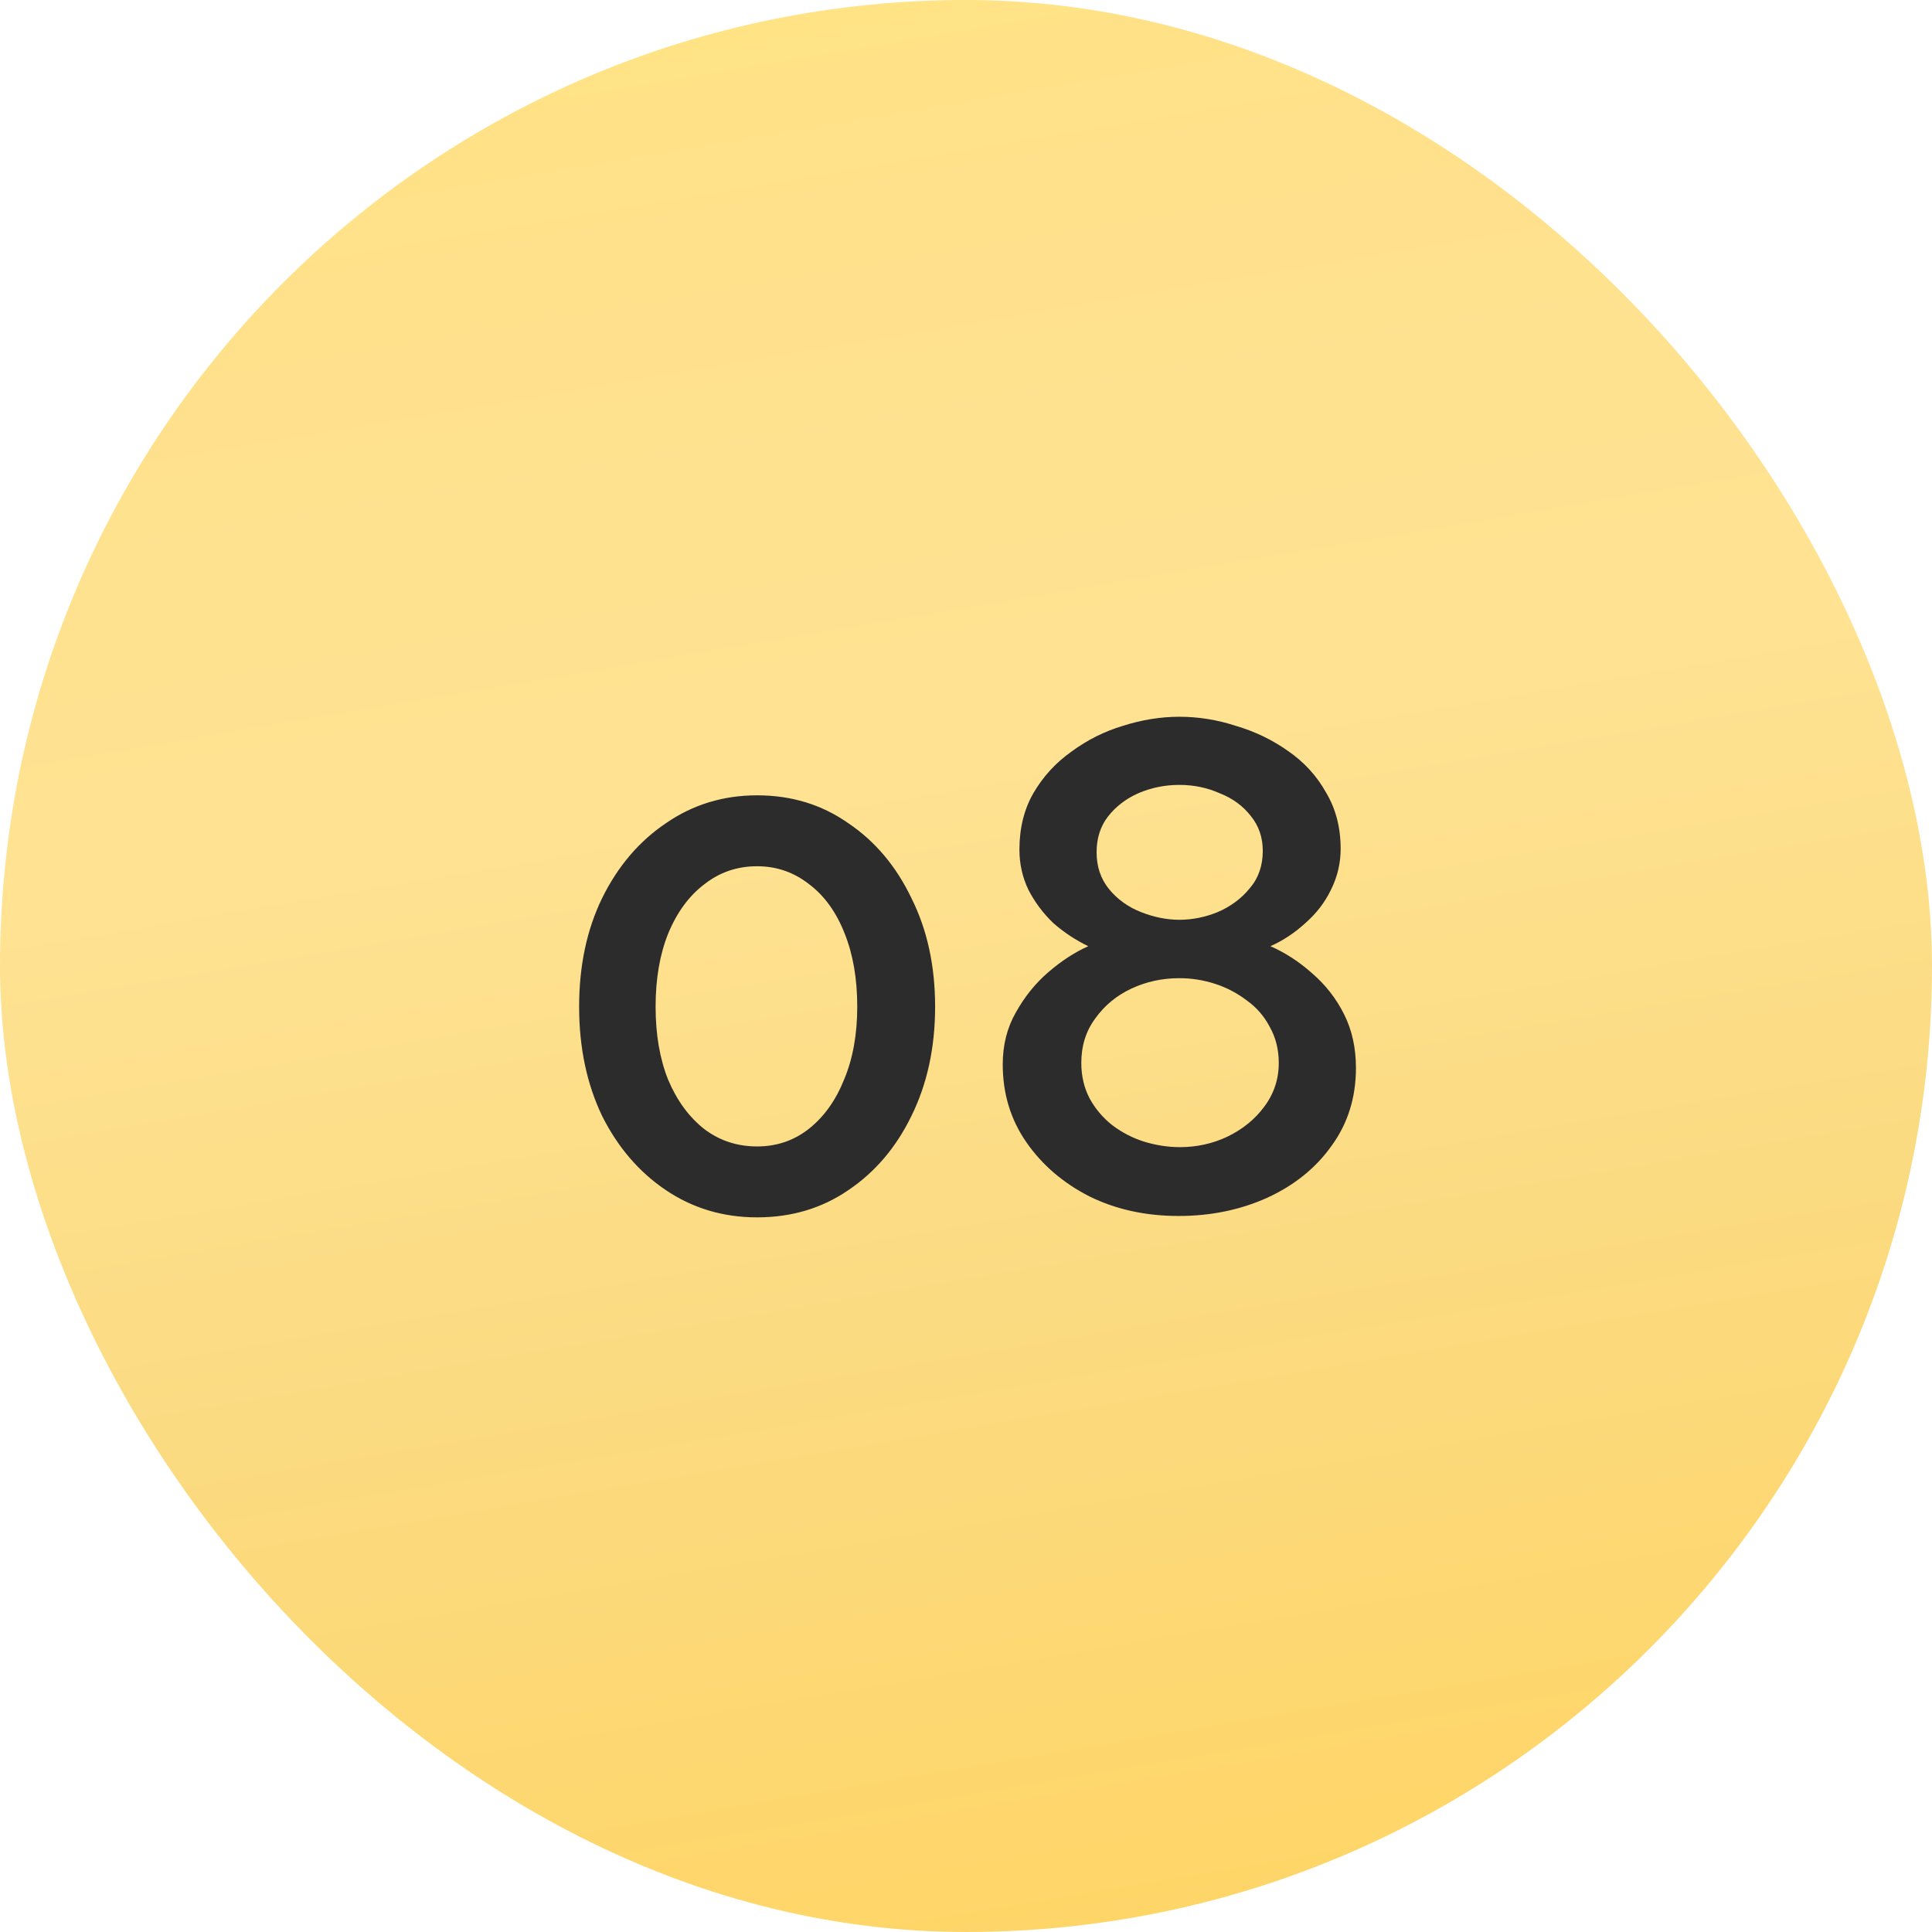
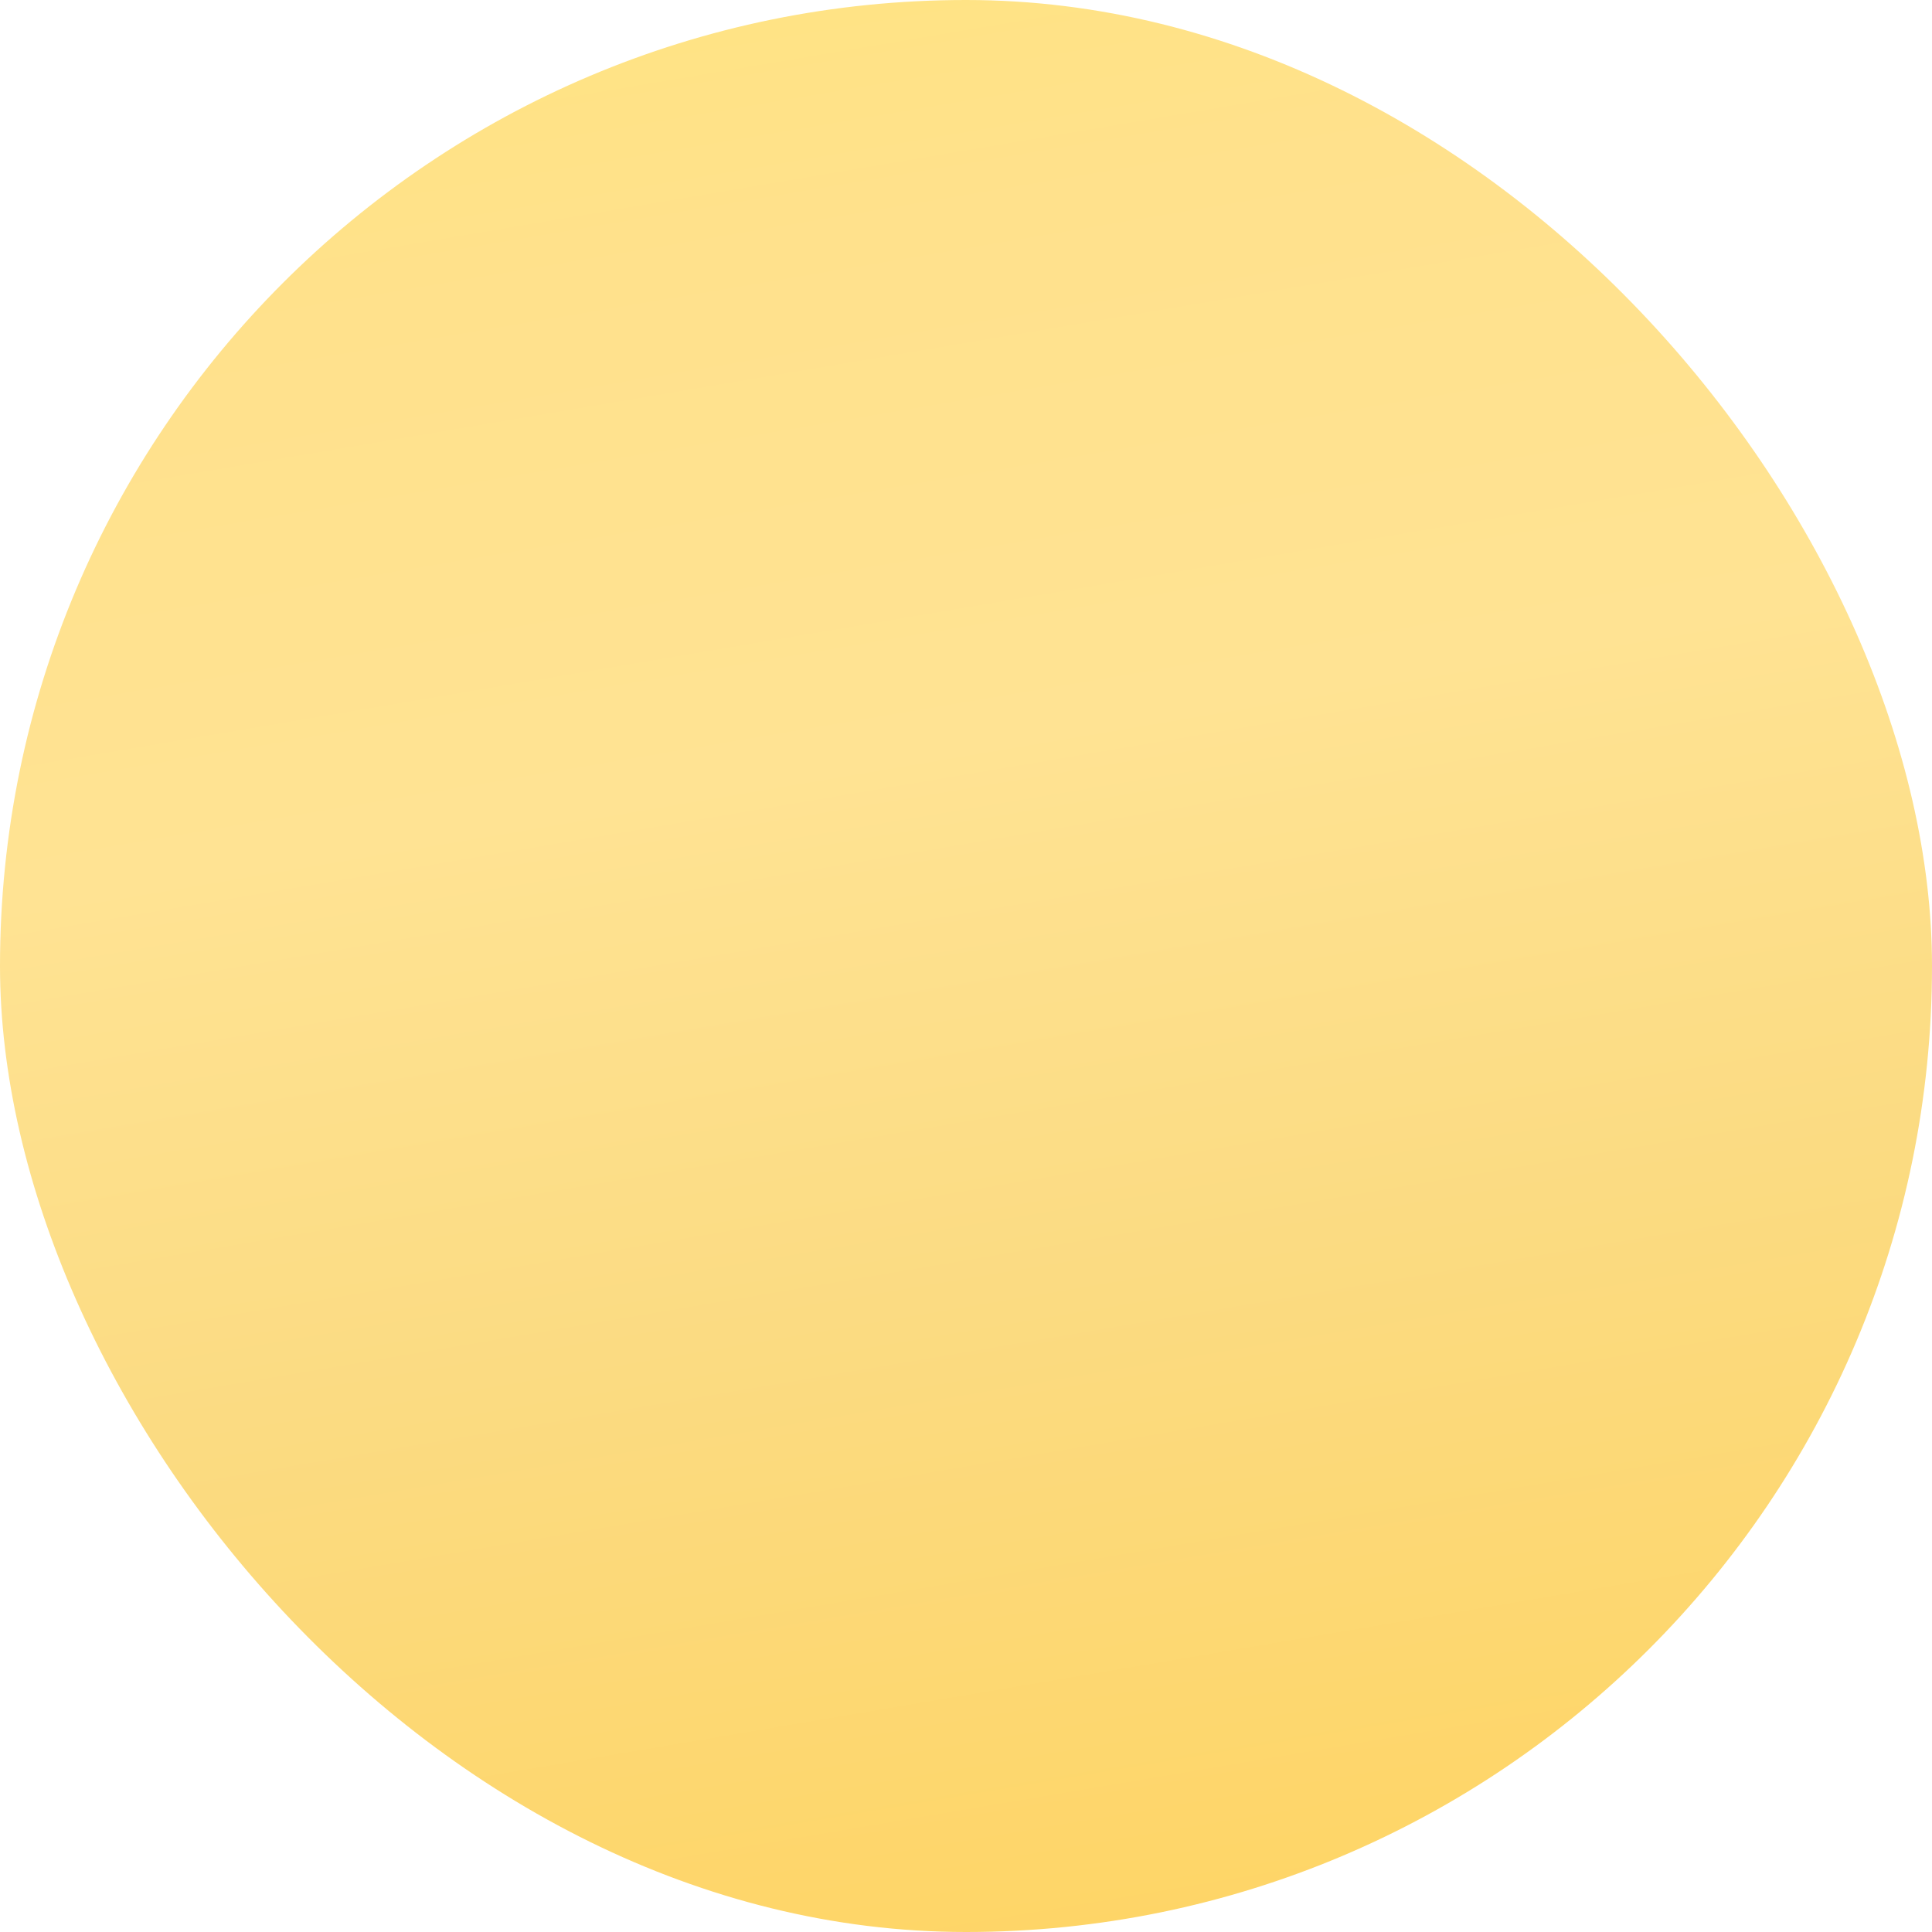
<svg xmlns="http://www.w3.org/2000/svg" width="581" height="581" viewBox="0 0 581 581" fill="none">
  <rect width="581" height="581" rx="290.5" fill="url(#paint0_linear_2997_49)" />
-   <path d="M281.212 302.736C281.212 315.003 278.842 325.945 274.103 335.564C269.503 345.042 263.16 352.5 255.075 357.936C247.13 363.373 238 366.091 227.685 366.091C217.509 366.091 208.378 363.373 200.294 357.936C192.209 352.5 185.797 345.042 181.057 335.564C176.457 325.945 174.157 315.003 174.157 302.736C174.157 290.47 176.457 279.597 181.057 270.118C185.797 260.5 192.209 252.973 200.294 247.536C208.378 241.961 217.509 239.173 227.685 239.173C238 239.173 247.13 241.961 255.075 247.536C263.16 252.973 269.503 260.5 274.103 270.118C278.842 279.597 281.212 290.47 281.212 302.736ZM257.794 302.736C257.794 294.373 256.539 287.055 254.03 280.782C251.521 274.37 247.966 269.421 243.366 265.936C238.766 262.312 233.539 260.5 227.685 260.5C221.691 260.5 216.394 262.312 211.794 265.936C207.194 269.421 203.569 274.37 200.921 280.782C198.412 287.055 197.157 294.373 197.157 302.736C197.157 311.1 198.412 318.418 200.921 324.691C203.569 330.964 207.194 335.912 211.794 339.536C216.394 343.021 221.691 344.764 227.685 344.764C233.539 344.764 238.697 343.021 243.157 339.536C247.757 335.912 251.312 330.964 253.821 324.691C256.469 318.418 257.794 311.1 257.794 302.736ZM407.766 321.136C407.766 330.058 405.326 337.864 400.448 344.555C395.708 351.245 389.226 356.473 381.002 360.236C372.917 363.861 364.066 365.673 354.448 365.673C344.551 365.673 335.629 363.721 327.684 359.818C319.738 355.776 313.396 350.339 308.657 343.509C303.917 336.679 301.548 328.873 301.548 320.091C301.548 314.236 302.872 309.009 305.52 304.409C308.169 299.67 311.444 295.627 315.348 292.282C319.251 288.936 323.223 286.358 327.266 284.545C323.502 282.733 320.017 280.433 316.811 277.645C313.744 274.718 311.235 271.373 309.284 267.609C307.472 263.845 306.566 259.803 306.566 255.482C306.566 249.07 307.96 243.424 310.748 238.545C313.675 233.527 317.508 229.345 322.248 226C326.987 222.515 332.144 219.936 337.72 218.264C343.435 216.452 349.081 215.545 354.657 215.545C360.372 215.545 366.017 216.452 371.593 218.264C377.308 219.936 382.535 222.445 387.275 225.791C392.154 229.136 395.987 233.318 398.775 238.336C401.702 243.215 403.166 248.861 403.166 255.273C403.166 259.594 402.19 263.706 400.238 267.609C398.426 271.373 395.848 274.718 392.502 277.645C389.296 280.573 385.811 282.873 382.048 284.545C386.508 286.497 390.69 289.215 394.593 292.7C398.635 296.185 401.841 300.297 404.211 305.036C406.581 309.776 407.766 315.142 407.766 321.136ZM384.557 319.673C384.557 315.63 383.651 312.006 381.838 308.8C380.166 305.594 377.866 302.945 374.938 300.855C372.011 298.624 368.805 296.952 365.32 295.836C361.835 294.721 358.281 294.164 354.657 294.164C349.499 294.164 344.69 295.209 340.229 297.3C335.769 299.391 332.144 302.388 329.357 306.291C326.569 310.055 325.175 314.515 325.175 319.673C325.175 323.576 326.011 327.13 327.684 330.336C329.357 333.403 331.587 336.052 334.375 338.282C337.302 340.512 340.508 342.185 343.993 343.3C347.617 344.415 351.241 344.973 354.866 344.973C359.884 344.973 364.623 343.927 369.084 341.836C373.684 339.606 377.378 336.609 380.166 332.845C383.093 328.942 384.557 324.552 384.557 319.673ZM329.775 256.318C329.775 260.639 331.029 264.333 333.538 267.4C336.048 270.467 339.254 272.767 343.157 274.3C347.06 275.833 350.893 276.6 354.657 276.6C358.56 276.6 362.393 275.833 366.157 274.3C370.06 272.627 373.266 270.258 375.775 267.191C378.423 264.124 379.748 260.361 379.748 255.9C379.748 251.858 378.563 248.373 376.193 245.445C373.823 242.379 370.687 240.079 366.784 238.545C363.02 236.873 358.978 236.036 354.657 236.036C350.335 236.036 346.223 236.873 342.32 238.545C338.557 240.218 335.49 242.588 333.12 245.655C330.89 248.582 329.775 252.136 329.775 256.318Z" fill="#2C2C2C" />
  <defs>
    <linearGradient id="paint0_linear_2997_49" x1="-149.116" y1="-79.528" x2="-20.309" y2="682.624" gradientUnits="userSpaceOnUse">
      <stop stop-color="#FFE775" />
      <stop offset="0.277" stop-color="#FFE18C" />
      <stop offset="0.48" stop-color="#FFE393" />
      <stop offset="0.693" stop-color="#FBDB82" />
      <stop offset="1" stop-color="#FFD461" />
    </linearGradient>
  </defs>
</svg>